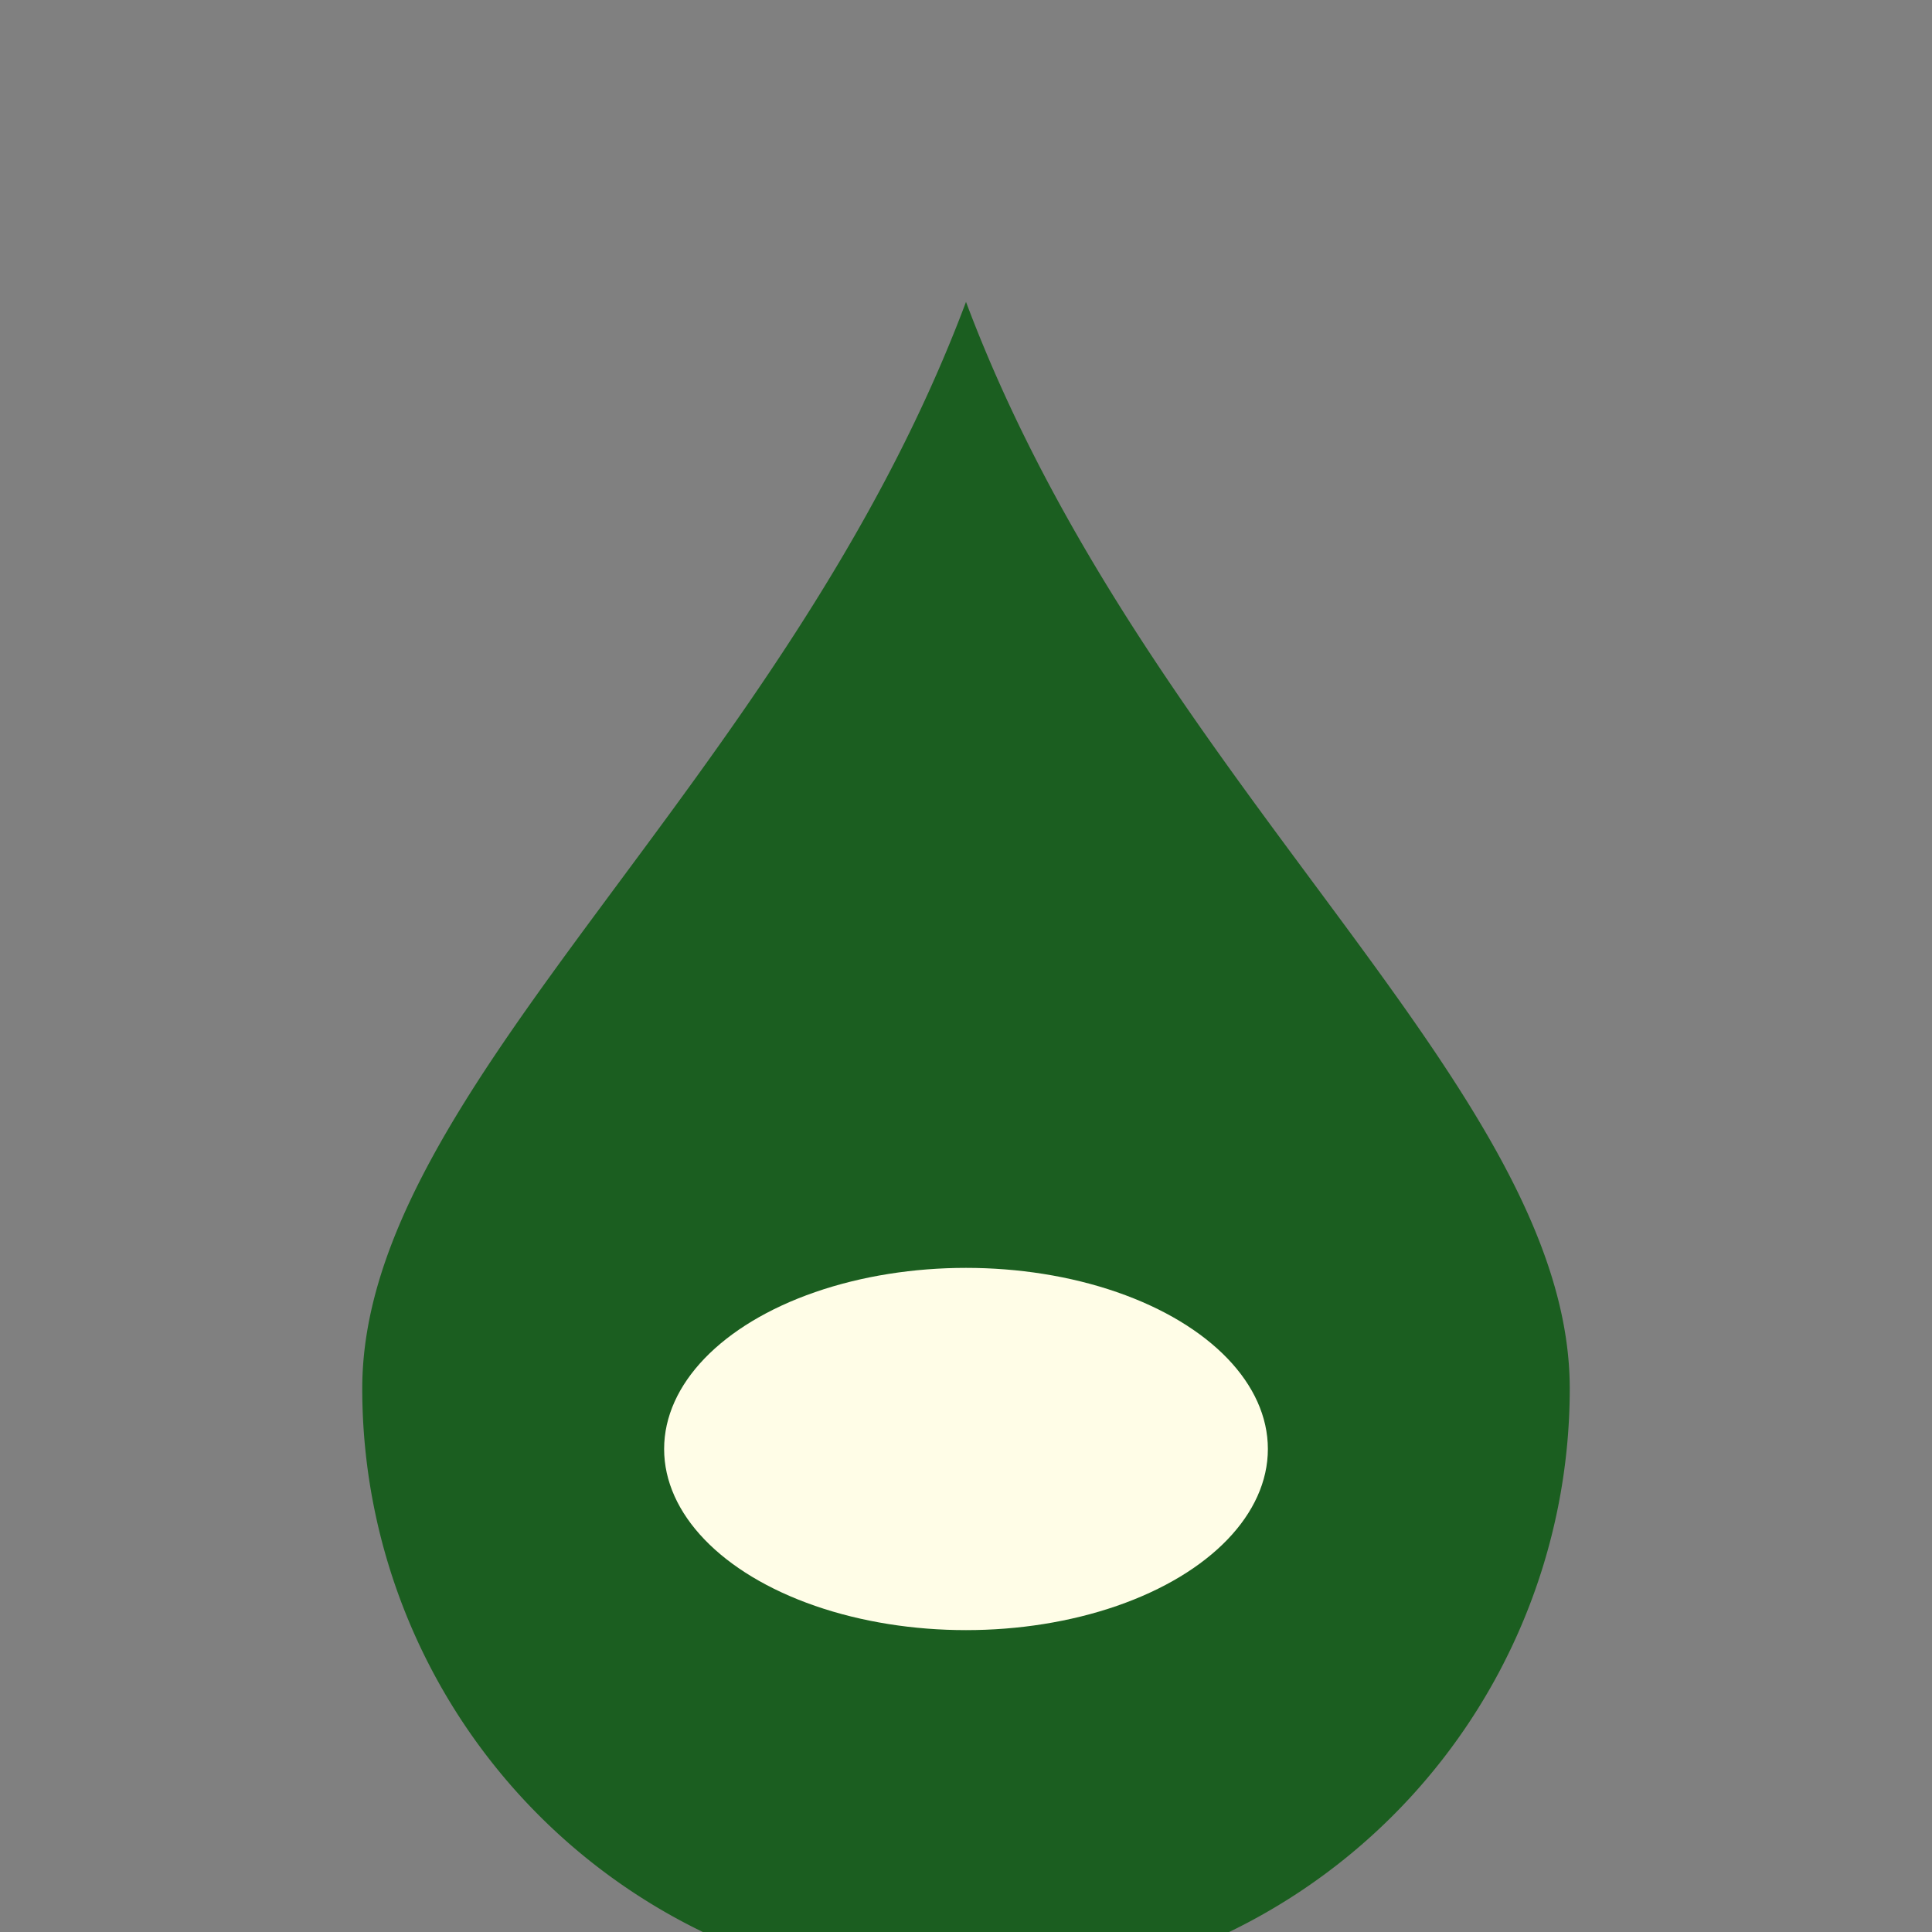
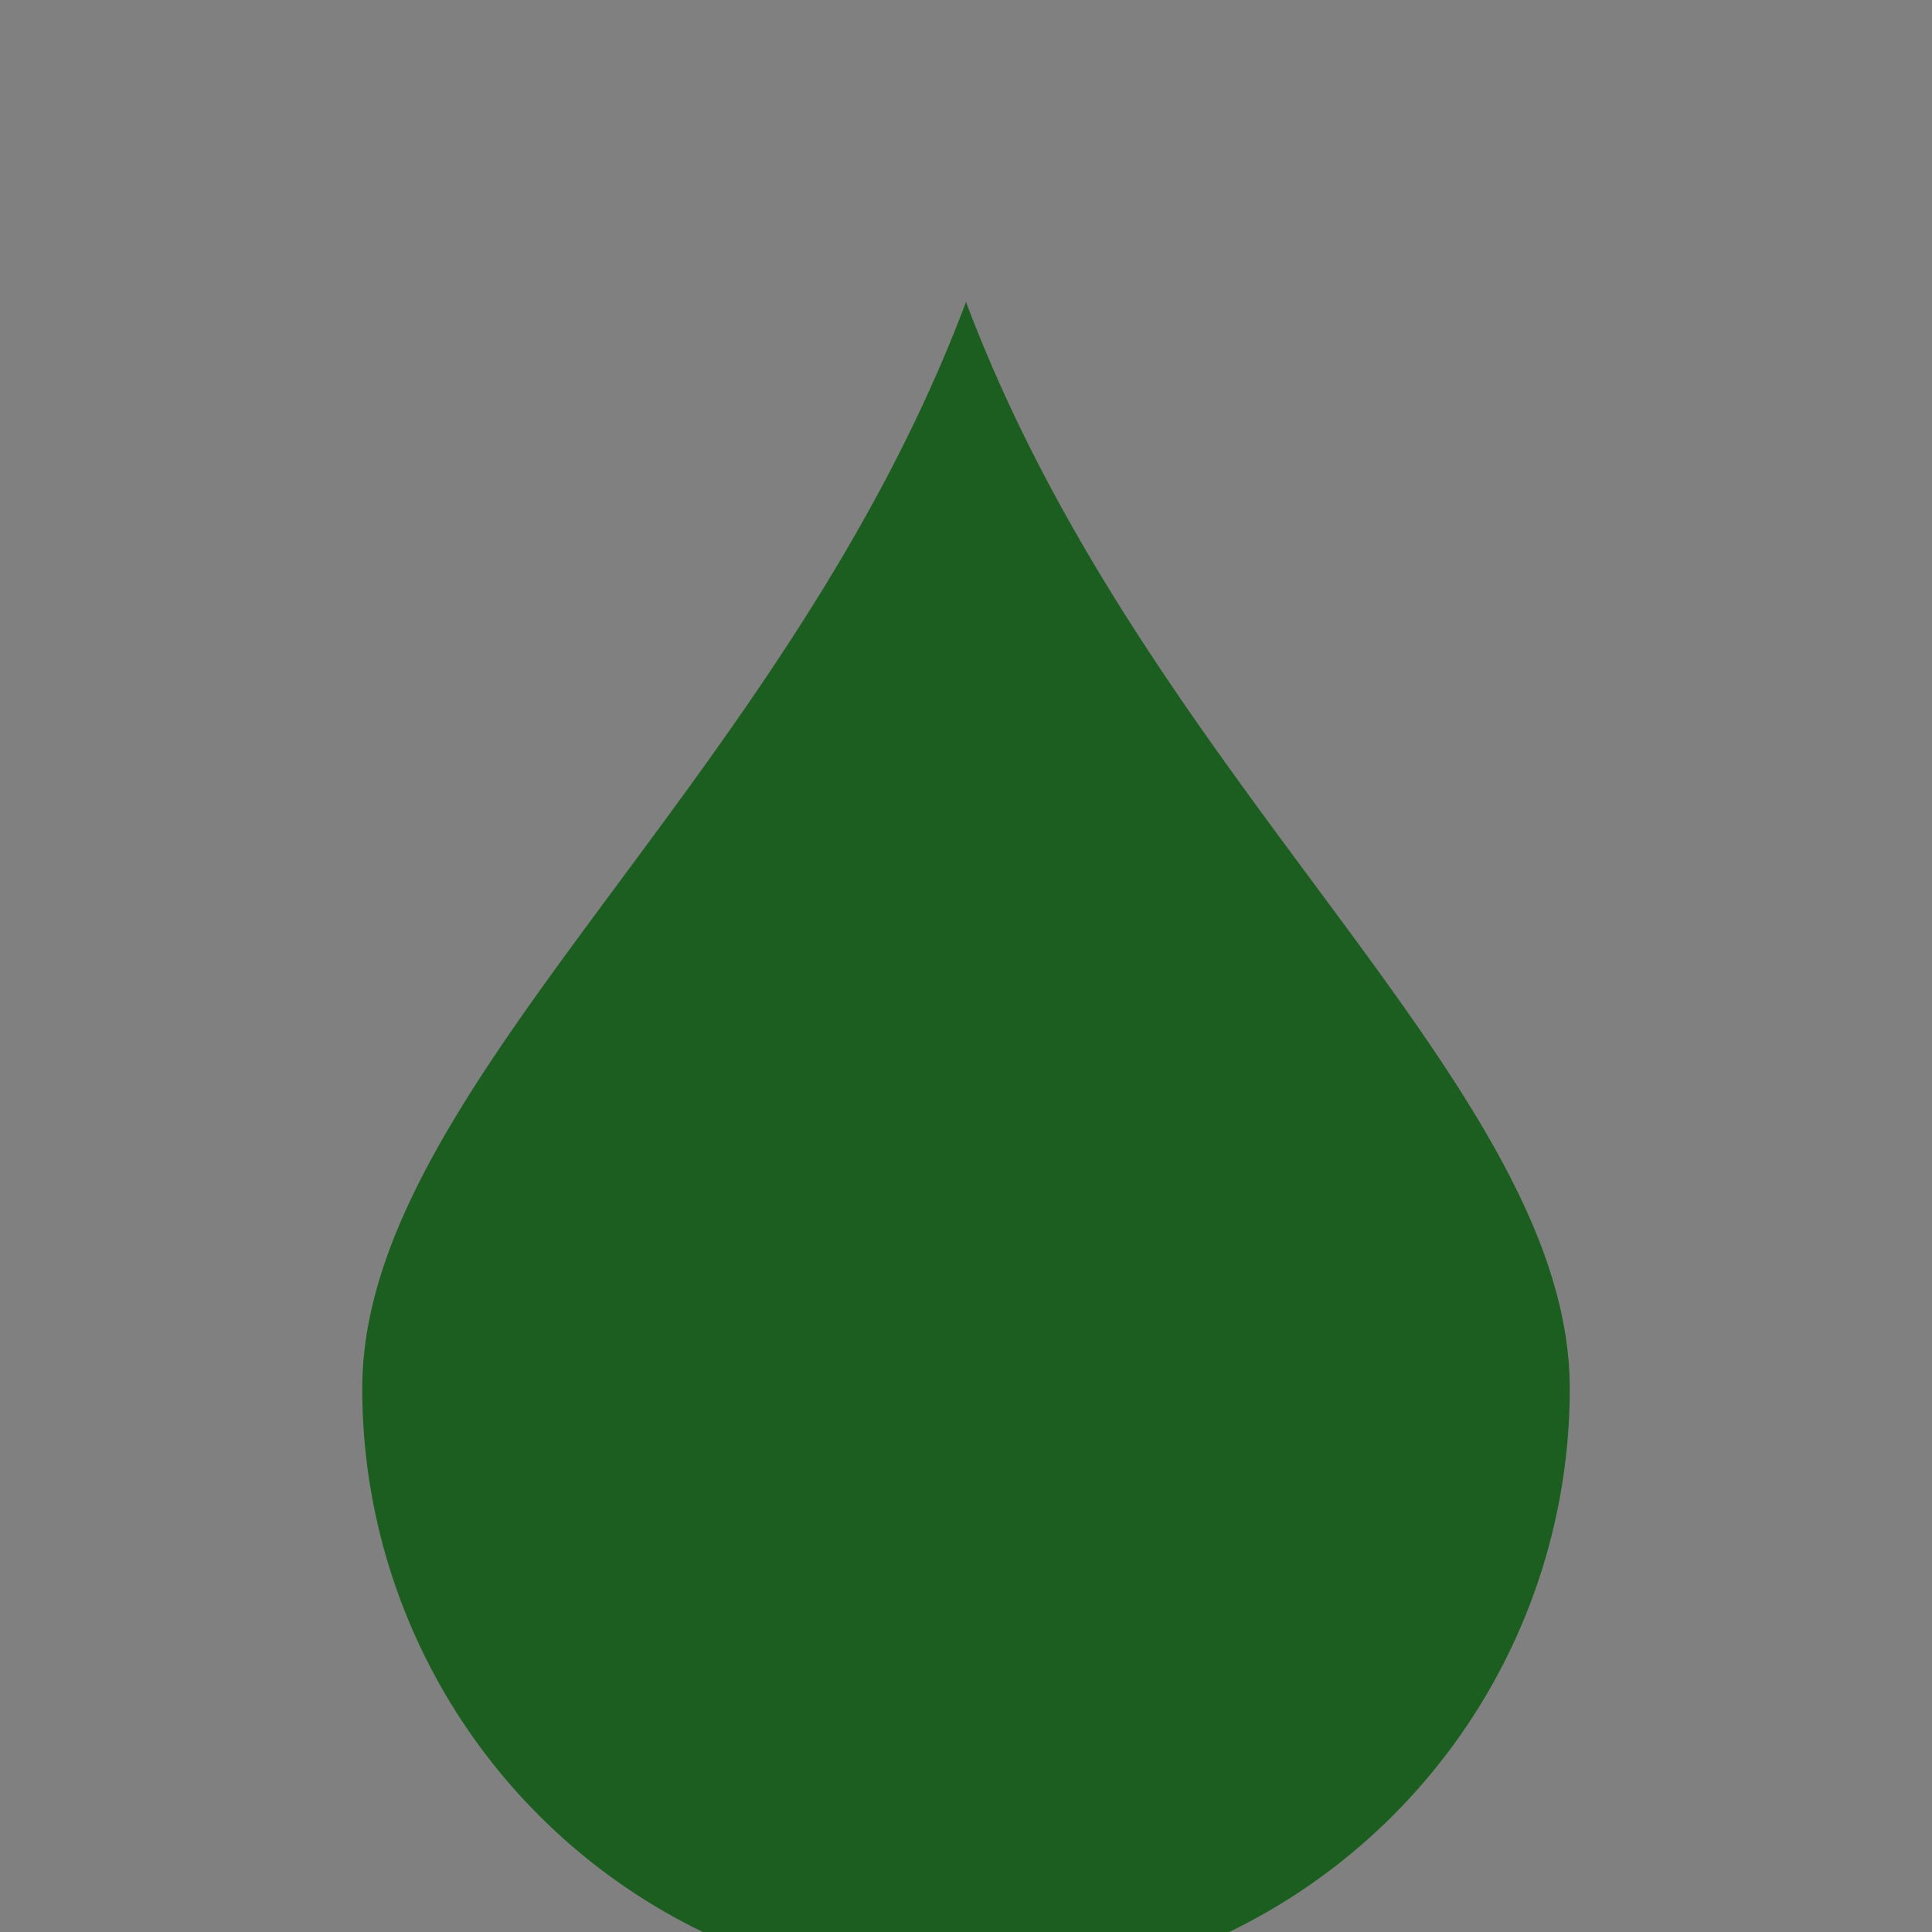
<svg xmlns="http://www.w3.org/2000/svg" width="32" height="32" viewBox="0 0 32 32">
  <rect x="0" y="0" width="32" height="32" fill="#808080" stroke="none" />
  <path d="M16 5C19 13 26 18 26 23a10 10 0 1 1-20 0c0-5 7-10 10-18z" fill="#1B5E20" />
-   <ellipse cx="16" cy="24" rx="5" ry="3" fill="#FFFDE7" />
</svg>